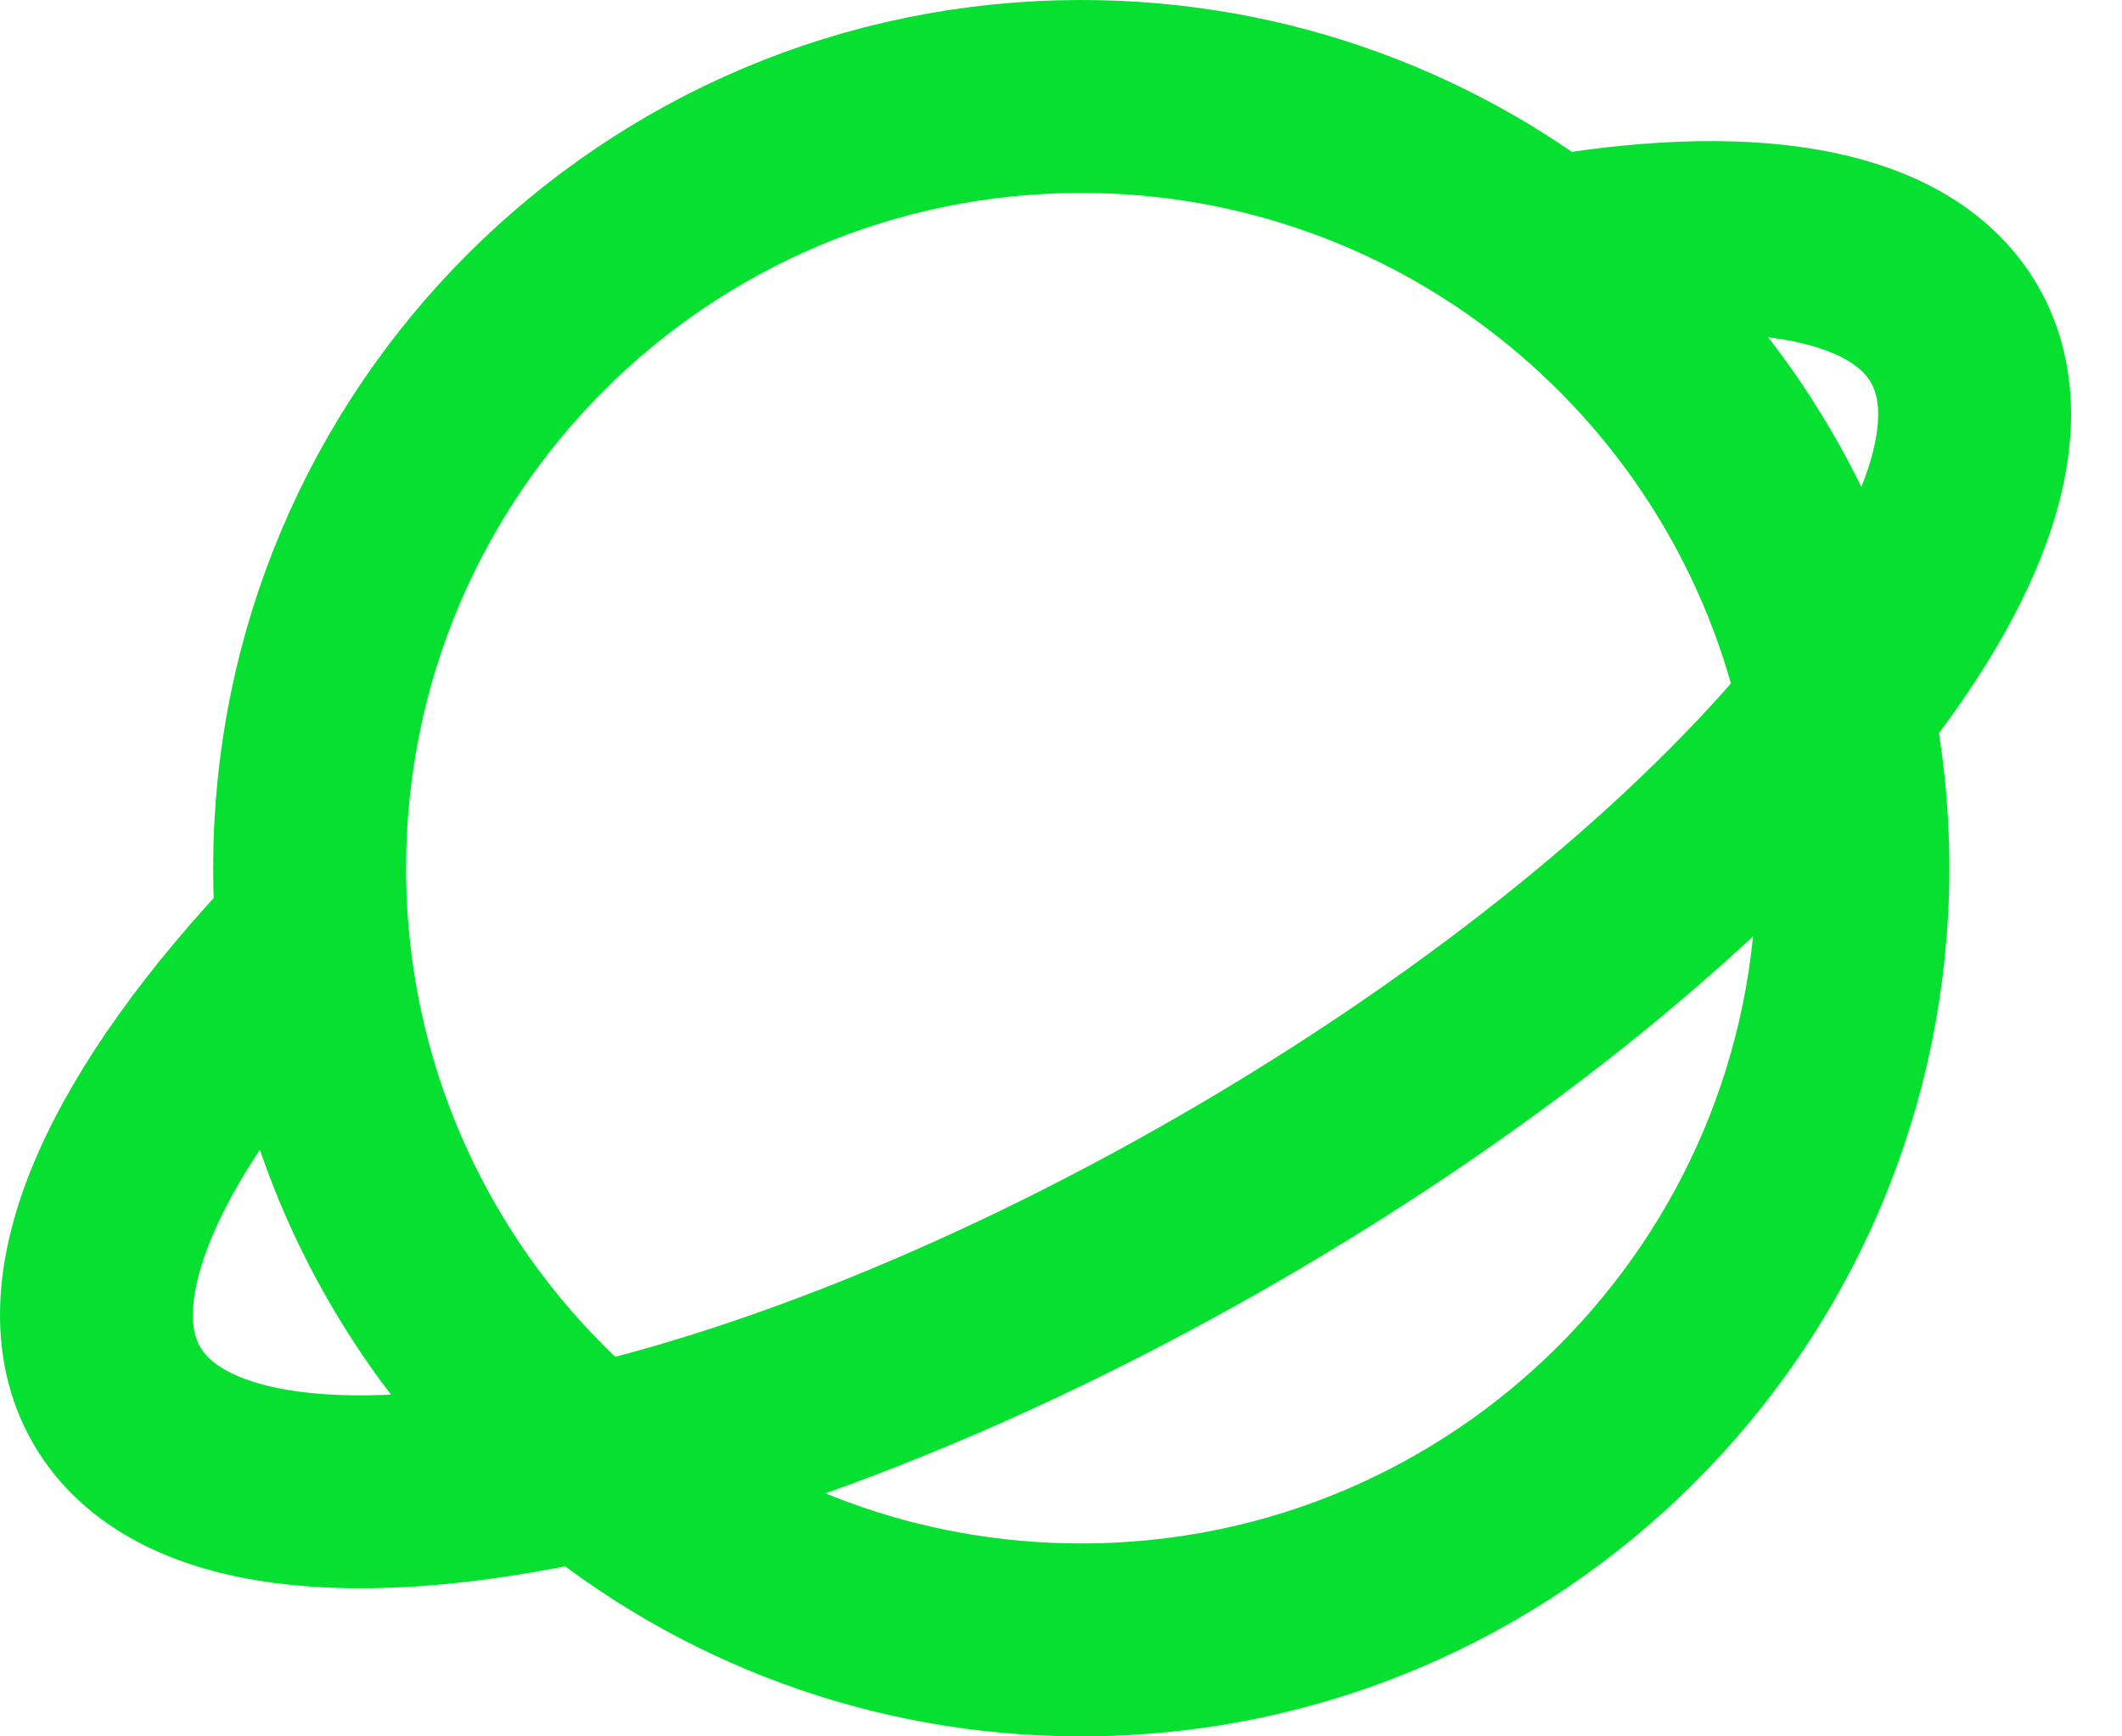
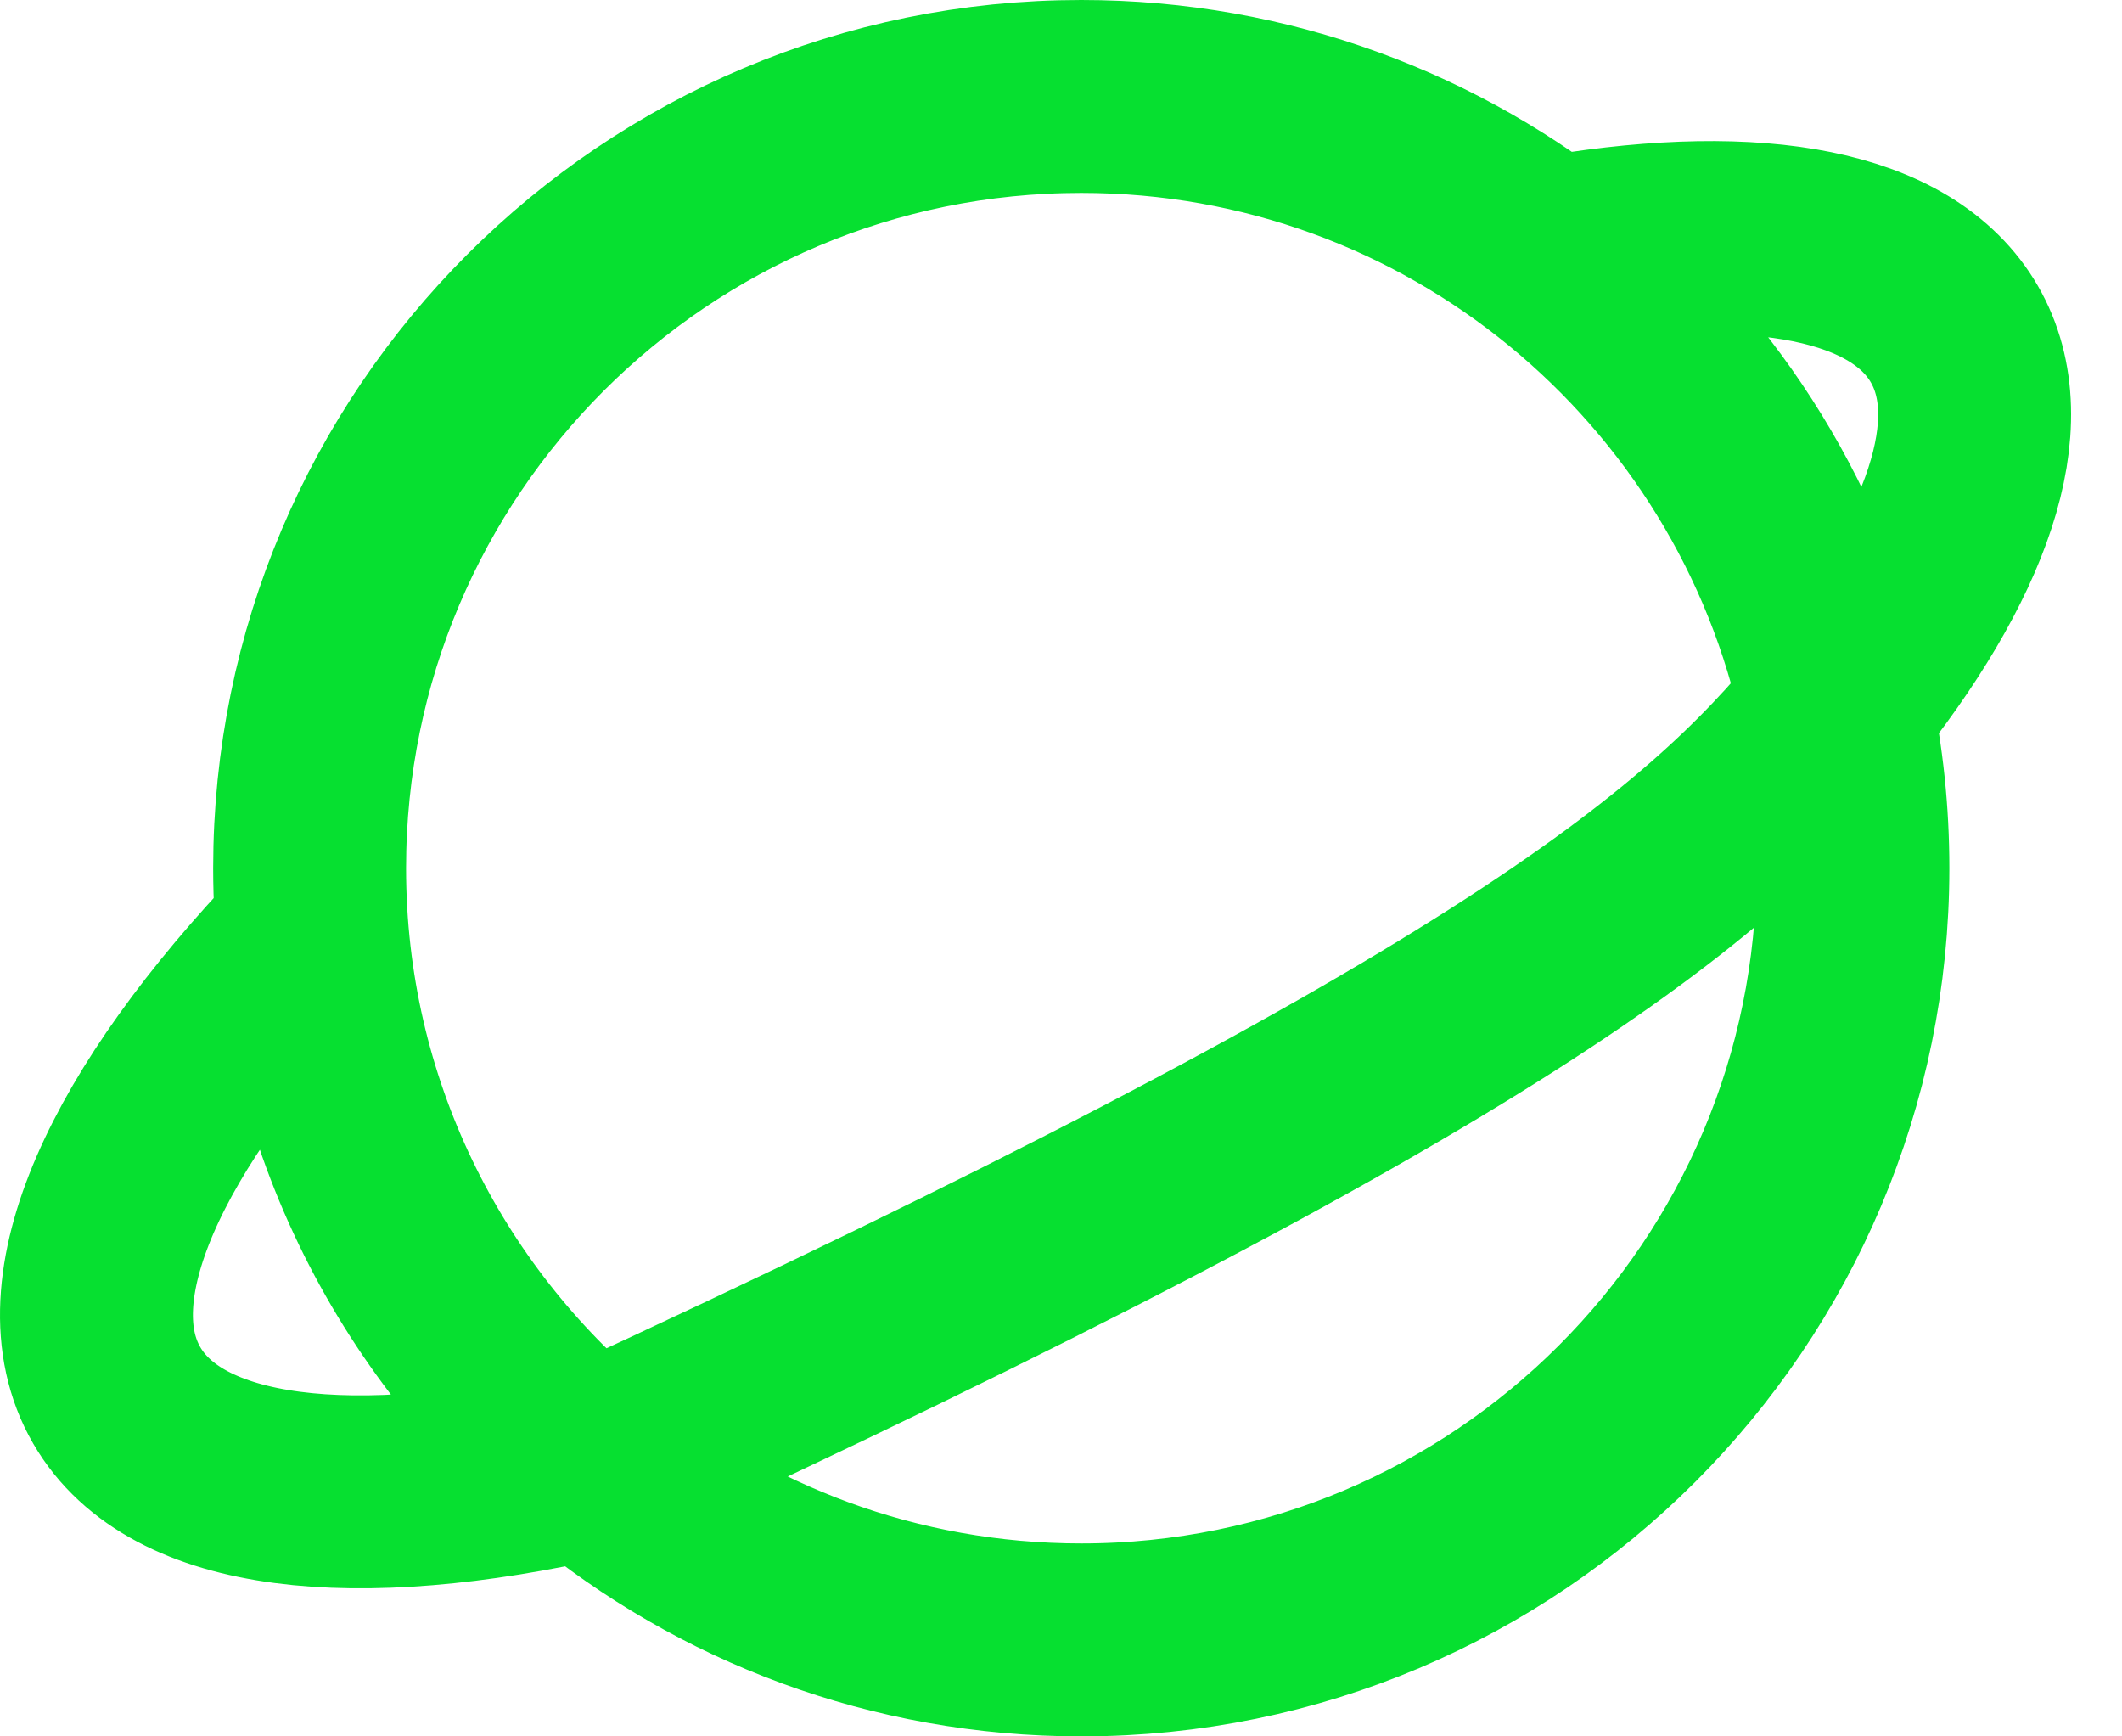
<svg xmlns="http://www.w3.org/2000/svg" width="22" height="18" viewBox="0 0 22 18" fill="none">
-   <path d="M6.108 15.162C7.492 16.31 9.271 17 11.21 17C15.628 17 19.21 13.418 19.21 9C19.21 8.431 19.151 7.876 19.038 7.34M6.108 15.162C4.338 13.694 3.21 11.479 3.21 9C3.21 4.582 6.792 1 11.21 1C15.059 1 18.274 3.719 19.038 7.34M6.108 15.162C8.063 14.715 10.389 13.783 12.736 12.428C15.466 10.852 17.687 9.012 19.038 7.34M6.108 15.162C3.678 15.717 1.822 15.524 1.21 14.464C0.579 13.373 1.406 11.597 3.21 9.709M19.038 7.34C20.29 5.79 20.794 4.384 20.262 3.464C19.723 2.531 18.22 2.269 16.21 2.599" stroke="#06E030" stroke-width="2" stroke-linecap="round" stroke-linejoin="round" />
+   <path d="M6.108 15.162C7.492 16.31 9.271 17 11.21 17C15.628 17 19.21 13.418 19.21 9C19.21 8.431 19.151 7.876 19.038 7.34M6.108 15.162C4.338 13.694 3.21 11.479 3.21 9C3.21 4.582 6.792 1 11.21 1C15.059 1 18.274 3.719 19.038 7.34M6.108 15.162C15.466 10.852 17.687 9.012 19.038 7.34M6.108 15.162C3.678 15.717 1.822 15.524 1.21 14.464C0.579 13.373 1.406 11.597 3.21 9.709M19.038 7.34C20.29 5.79 20.794 4.384 20.262 3.464C19.723 2.531 18.22 2.269 16.21 2.599" stroke="#06E030" stroke-width="2" stroke-linecap="round" stroke-linejoin="round" />
</svg>